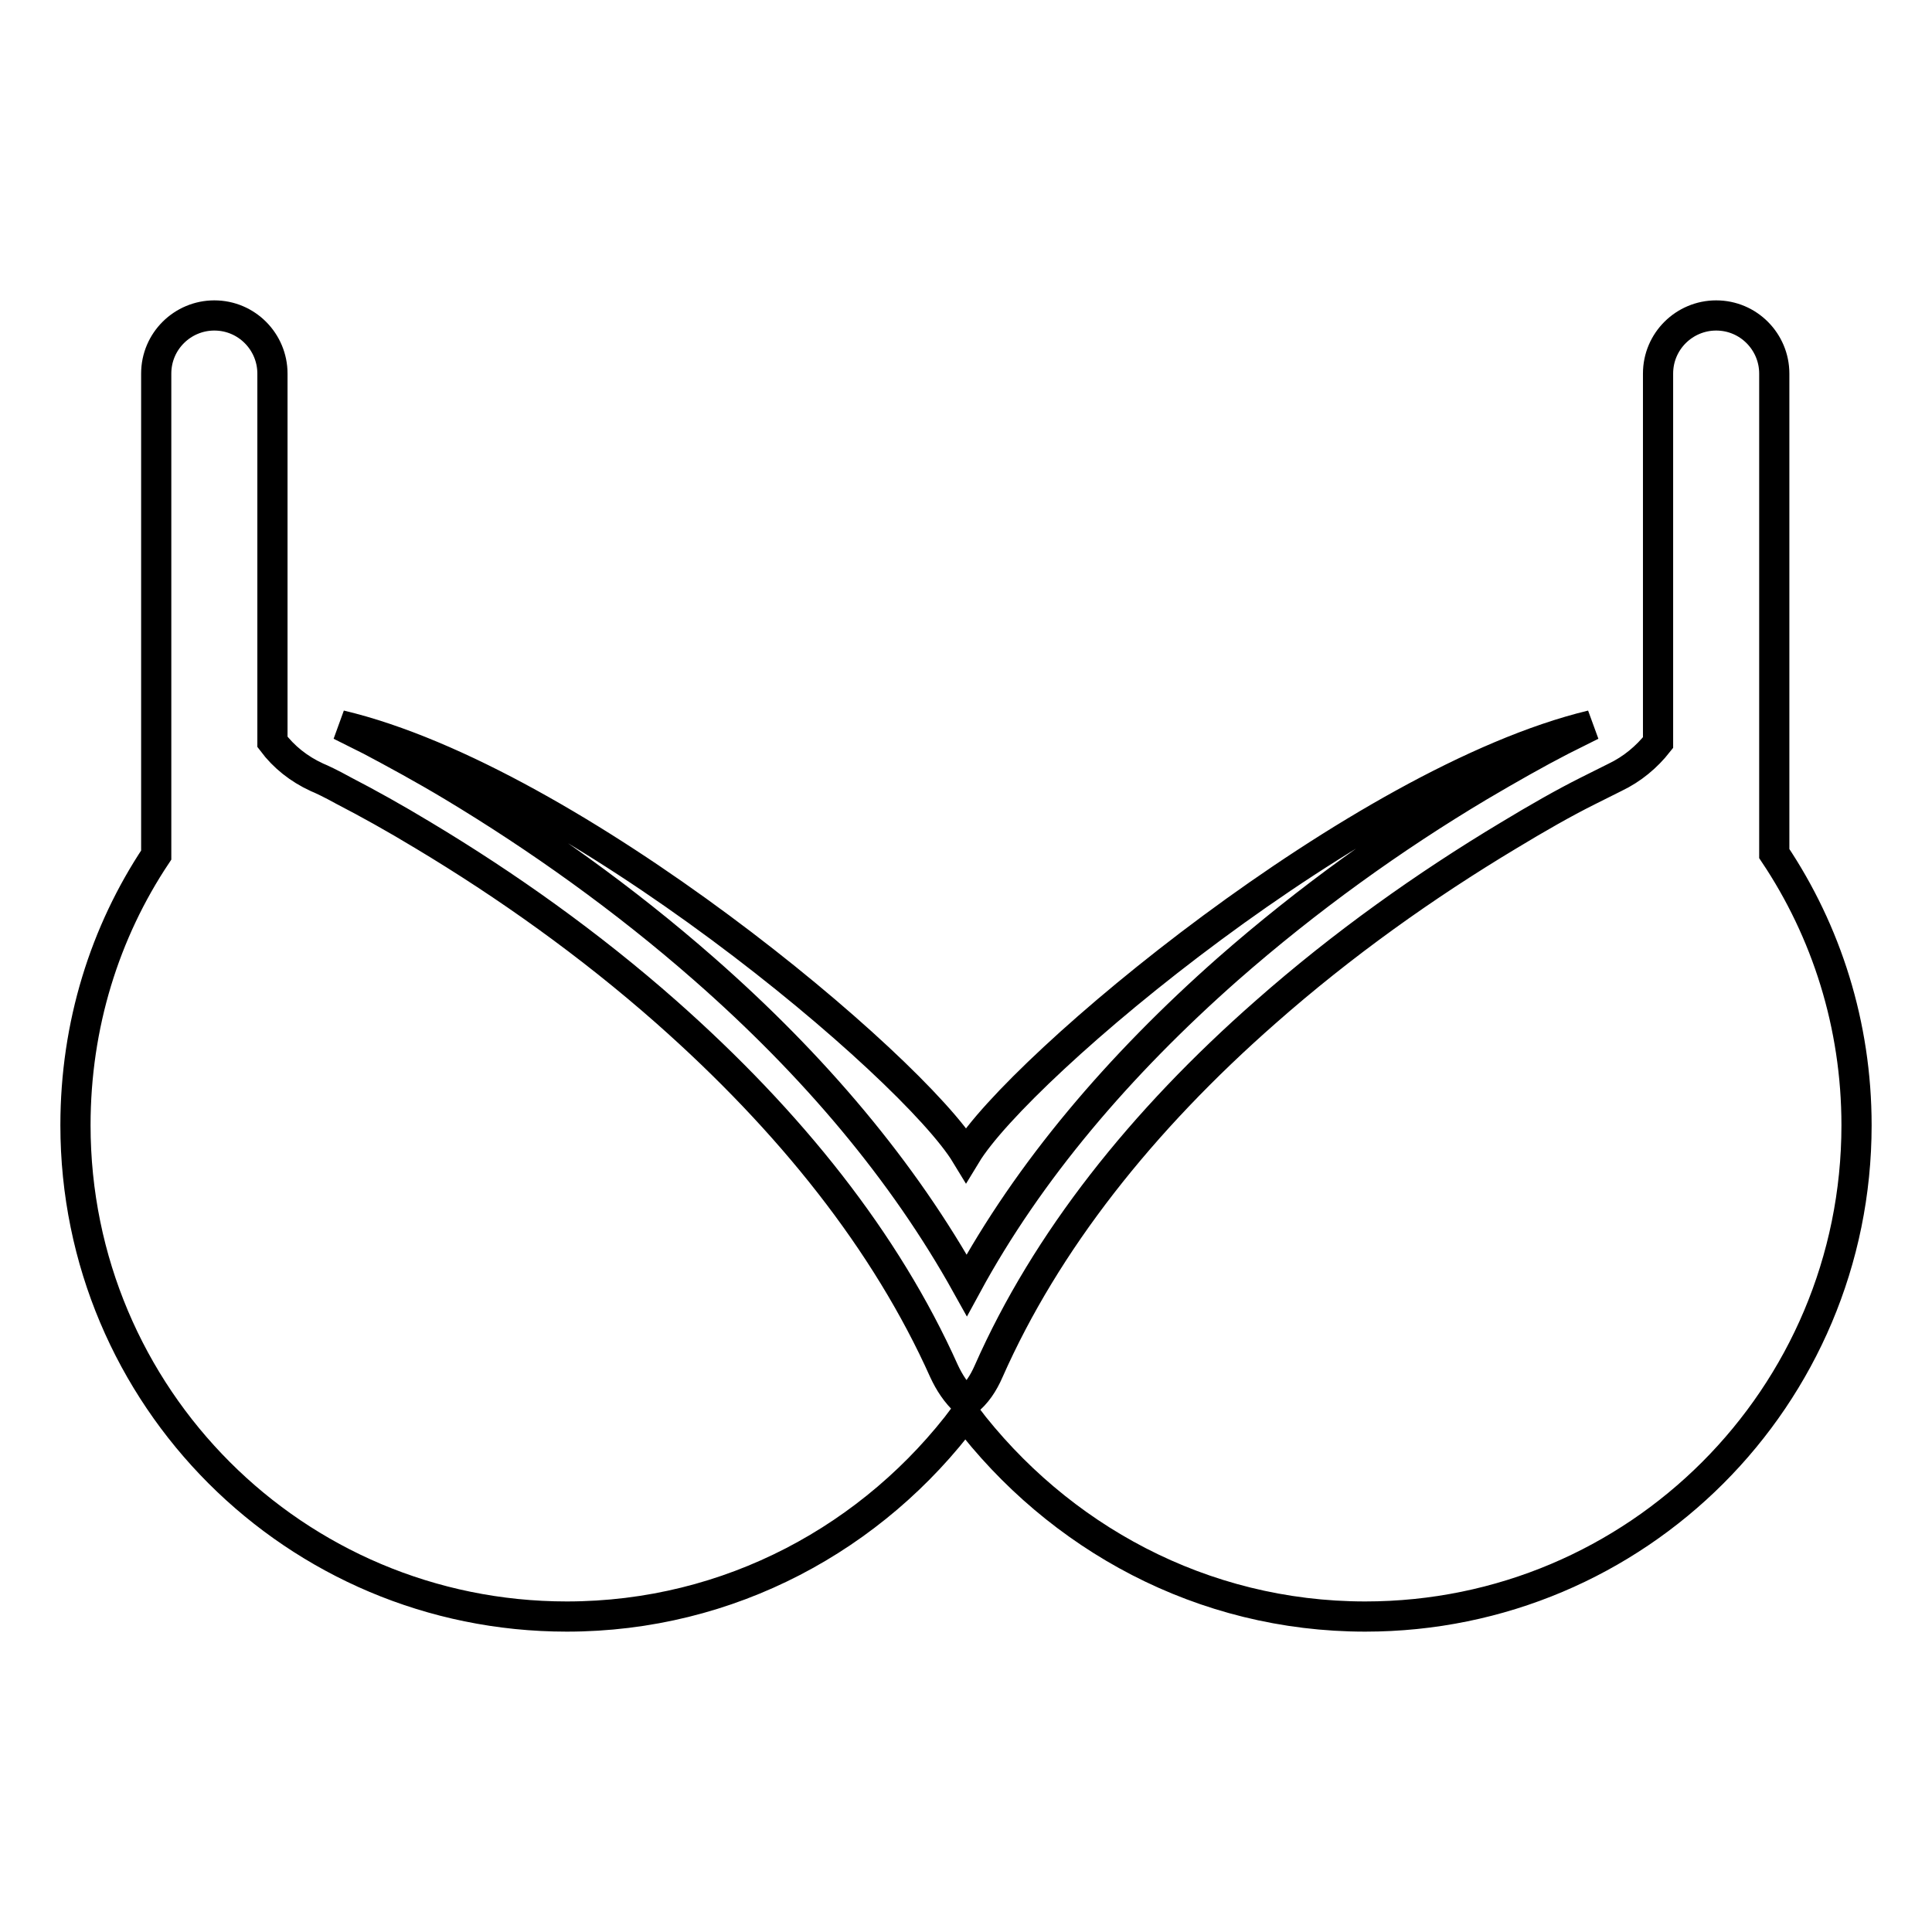
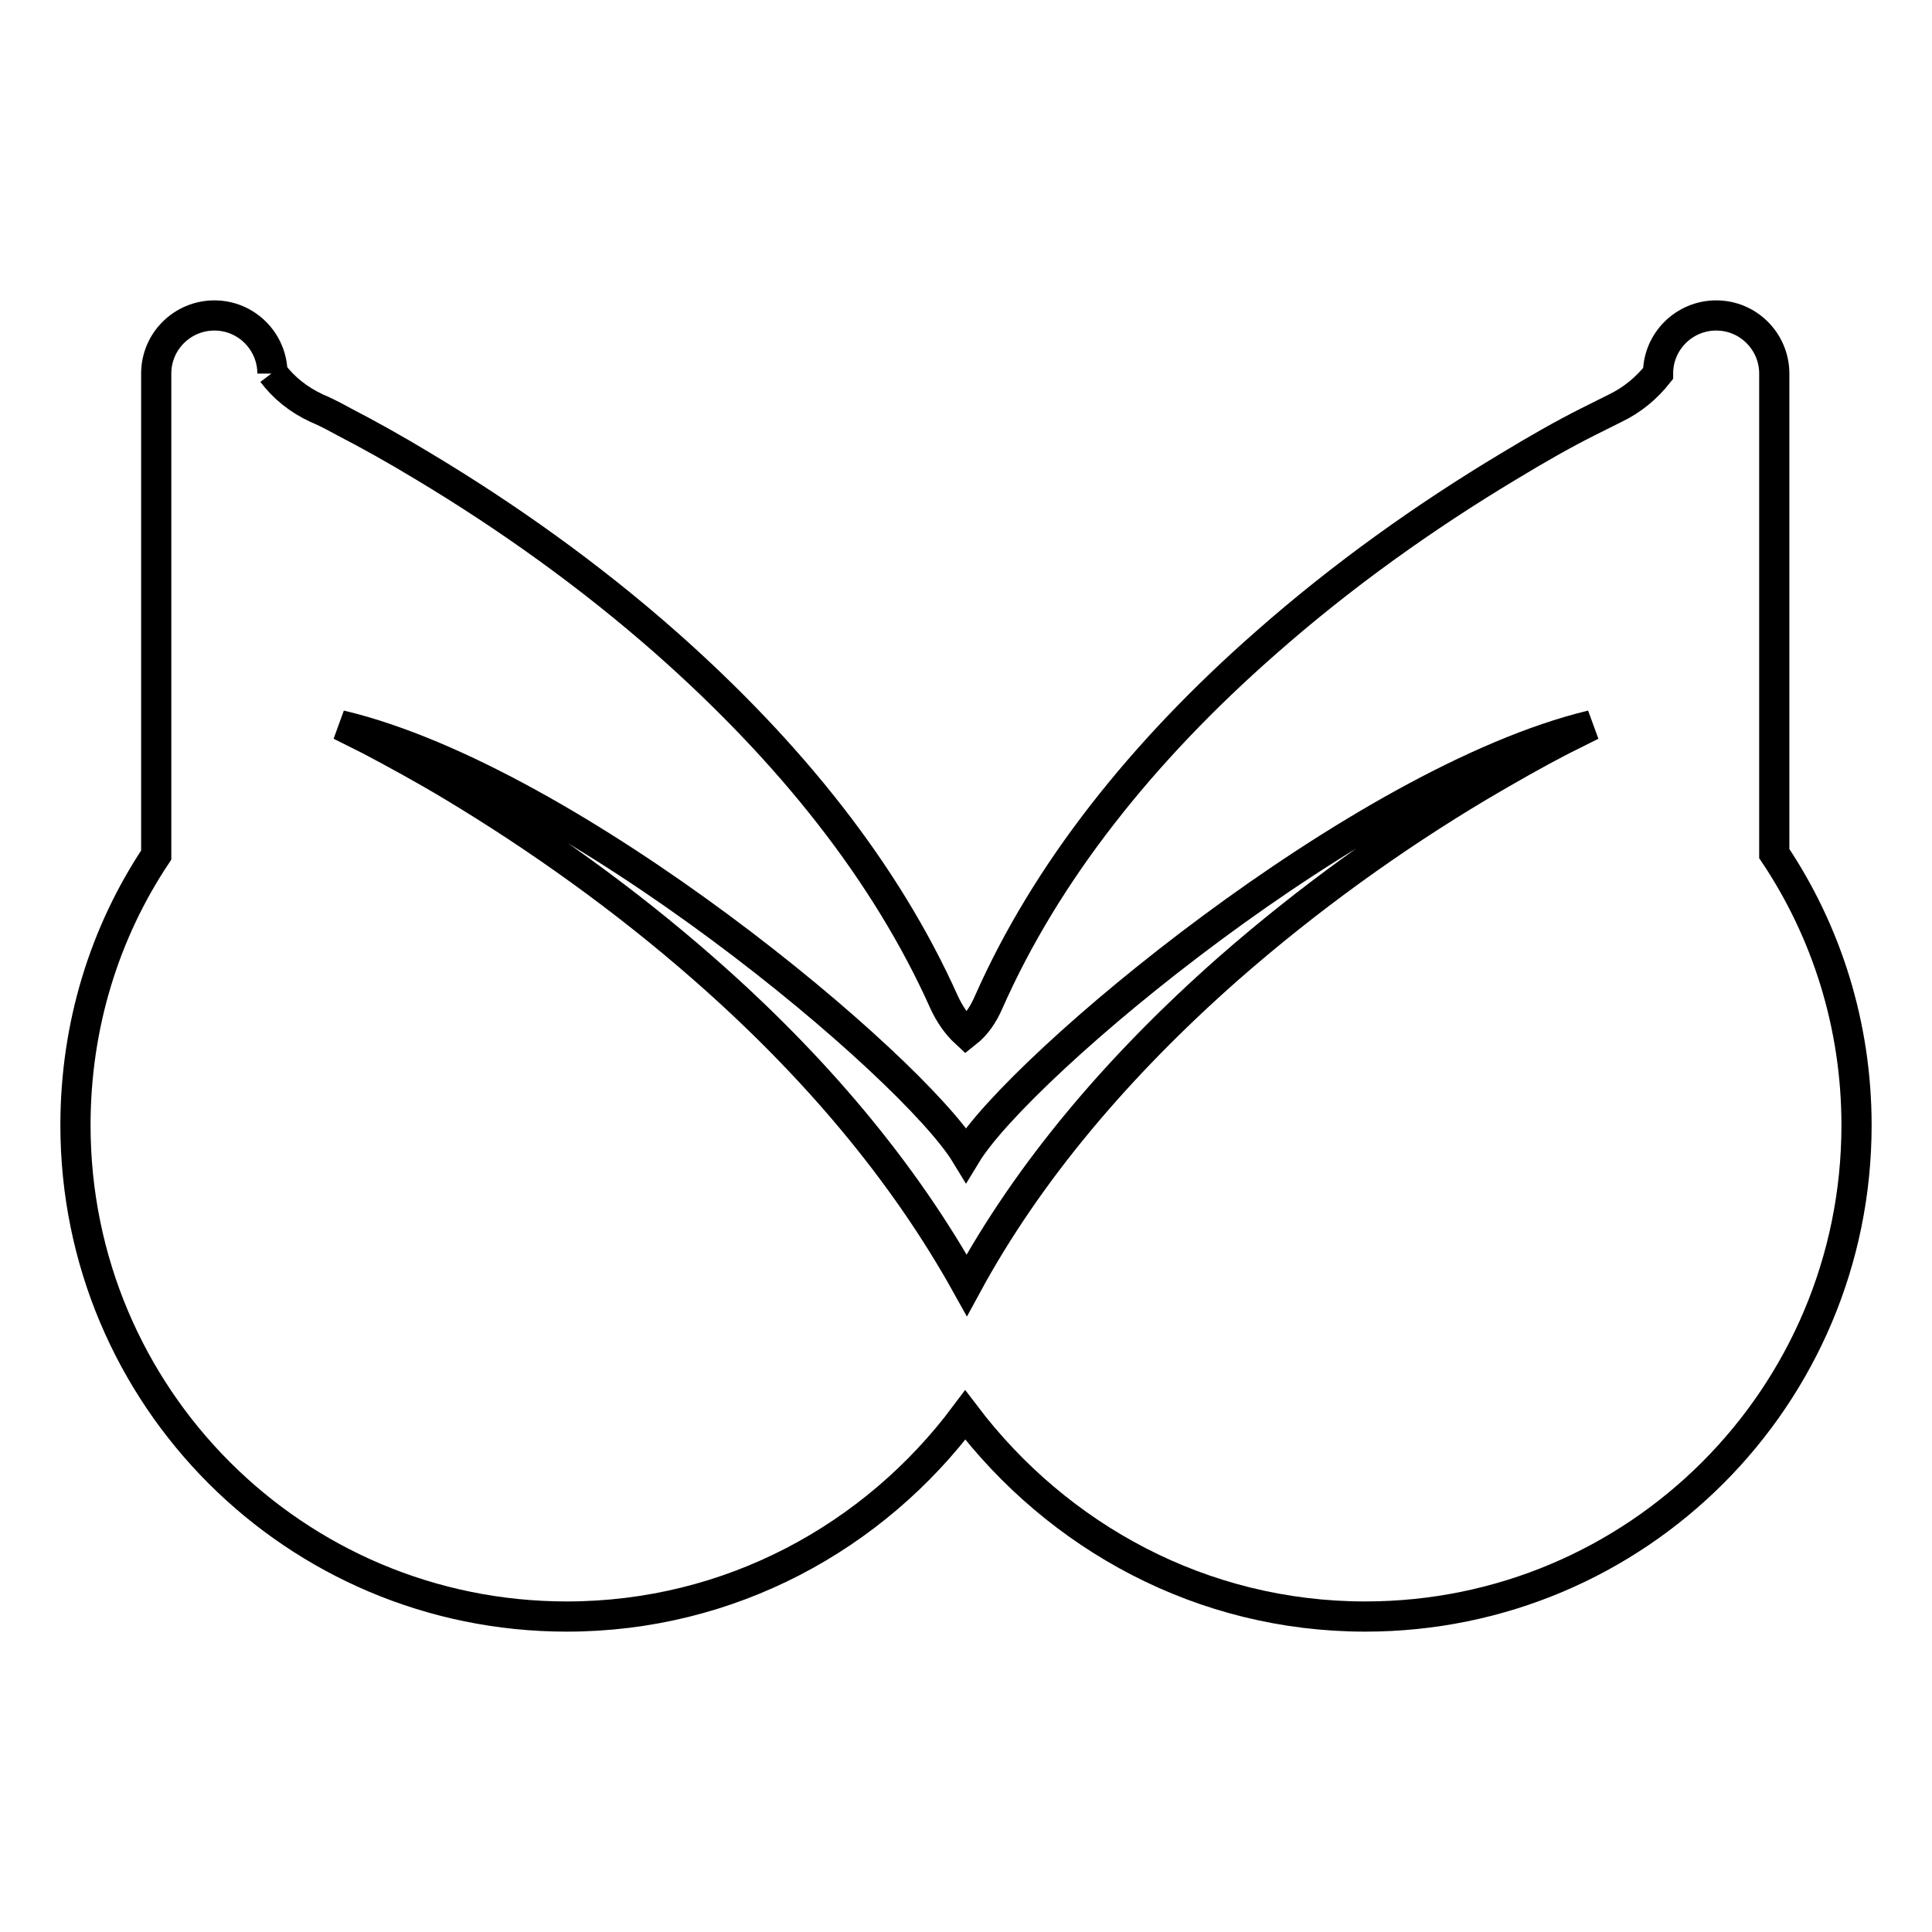
<svg xmlns="http://www.w3.org/2000/svg" version="1.1" x="0px" y="0px" viewBox="0 0 256 256" enable-background="new 0 0 256 256" xml:space="preserve">
  <g>
    <g>
-       <path stroke-width="4" fill-opacity="0" stroke="#000000" d="M20.7,113.3C13.9,123.5,10,135.8,10,149.1c0,36,29.1,65.1,65.1,65.1c21.6,0,40.7-10.5,52.8-26.7c12.3,16.2,31.4,26.7,53,26.7c36,0,65.1-29.1,65.1-65.1c0-13.3-4-25.7-10.9-36l0,0V49.5c0-4.2-3.4-7.7-7.7-7.7c-4.2,0-7.7,3.4-7.7,7.7v48.9c-1.5,1.9-3.4,3.5-5.7,4.6c-0.6,0.3-1.8,0.9-3.6,1.8c-3.2,1.6-6.7,3.6-10.5,5.9c-11,6.6-22,14.4-32.2,23.4c-16.4,14.4-29.1,30.4-36.7,47.6c-0.7,1.6-1.6,3-3,4.1l0,0c-1.3-1.2-2.2-2.6-2.9-4.1c-7.7-17.2-20.4-33.1-36.8-47.6c-10.2-9-21.2-16.8-32.2-23.4c-3.8-2.3-7.4-4.3-10.5-5.9c-1.8-1-3.1-1.6-3.6-1.8c-2.4-1.1-4.4-2.7-5.9-4.7V49.5c0-4.2-3.4-7.7-7.7-7.7c-4.2,0-7.7,3.4-7.7,7.7L20.7,113.3L20.7,113.3z M93.3,128.4c-10.6-9.3-22-17.4-33.3-24.2c-4-2.4-7.7-4.4-10.9-6.1c-2-1-4-2-4-2c30.8,7.3,75.8,45.2,82.9,56.9c7.1-11.7,52.2-49.5,82.9-56.9c0,0-2,1-4,2c-3.3,1.7-7,3.8-10.9,6.1c-11.4,6.8-22.7,14.9-33.3,24.2c-14.5,12.8-26.4,26.8-34.6,41.9C119.7,155.2,107.9,141.2,93.3,128.4z" />
+       <path stroke-width="4" fill-opacity="0" stroke="#000000" d="M20.7,113.3C13.9,123.5,10,135.8,10,149.1c0,36,29.1,65.1,65.1,65.1c21.6,0,40.7-10.5,52.8-26.7c12.3,16.2,31.4,26.7,53,26.7c36,0,65.1-29.1,65.1-65.1c0-13.3-4-25.7-10.9-36l0,0V49.5c0-4.2-3.4-7.7-7.7-7.7c-4.2,0-7.7,3.4-7.7,7.7c-1.5,1.9-3.4,3.5-5.7,4.6c-0.6,0.3-1.8,0.9-3.6,1.8c-3.2,1.6-6.7,3.6-10.5,5.9c-11,6.6-22,14.4-32.2,23.4c-16.4,14.4-29.1,30.4-36.7,47.6c-0.7,1.6-1.6,3-3,4.1l0,0c-1.3-1.2-2.2-2.6-2.9-4.1c-7.7-17.2-20.4-33.1-36.8-47.6c-10.2-9-21.2-16.8-32.2-23.4c-3.8-2.3-7.4-4.3-10.5-5.9c-1.8-1-3.1-1.6-3.6-1.8c-2.4-1.1-4.4-2.7-5.9-4.7V49.5c0-4.2-3.4-7.7-7.7-7.7c-4.2,0-7.7,3.4-7.7,7.7L20.7,113.3L20.7,113.3z M93.3,128.4c-10.6-9.3-22-17.4-33.3-24.2c-4-2.4-7.7-4.4-10.9-6.1c-2-1-4-2-4-2c30.8,7.3,75.8,45.2,82.9,56.9c7.1-11.7,52.2-49.5,82.9-56.9c0,0-2,1-4,2c-3.3,1.7-7,3.8-10.9,6.1c-11.4,6.8-22.7,14.9-33.3,24.2c-14.5,12.8-26.4,26.8-34.6,41.9C119.7,155.2,107.9,141.2,93.3,128.4z" />
    </g>
  </g>
</svg>